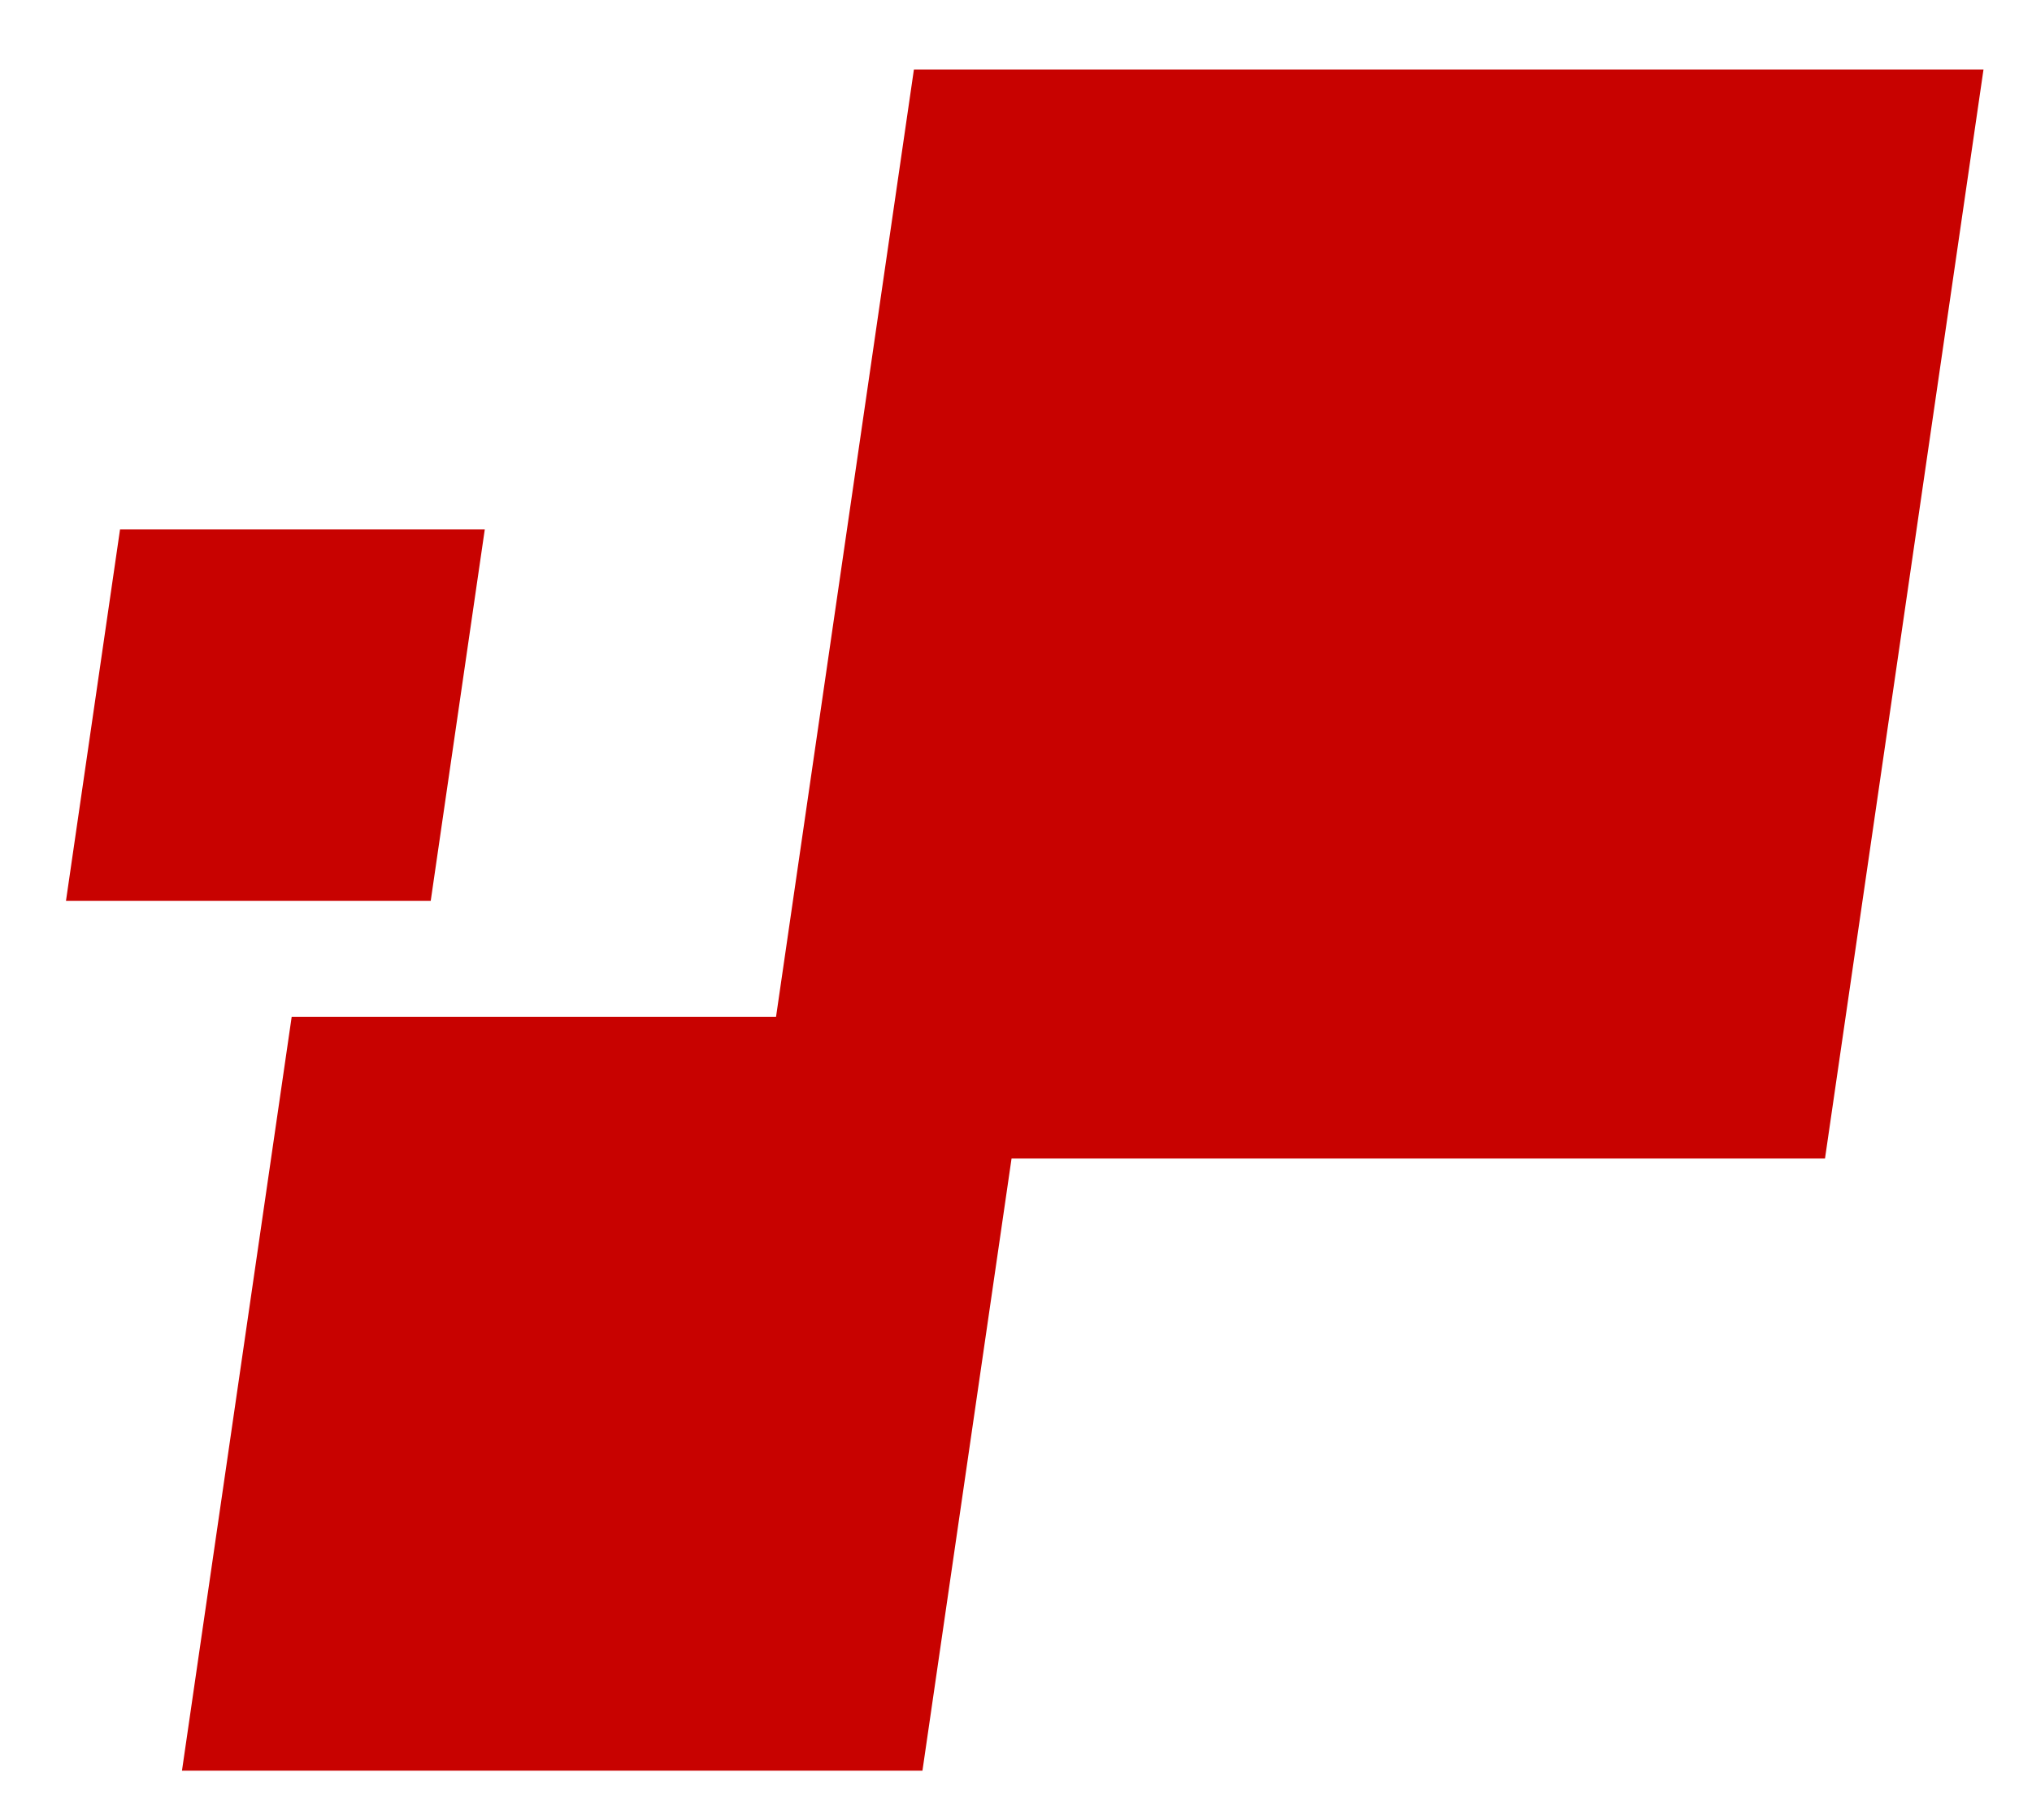
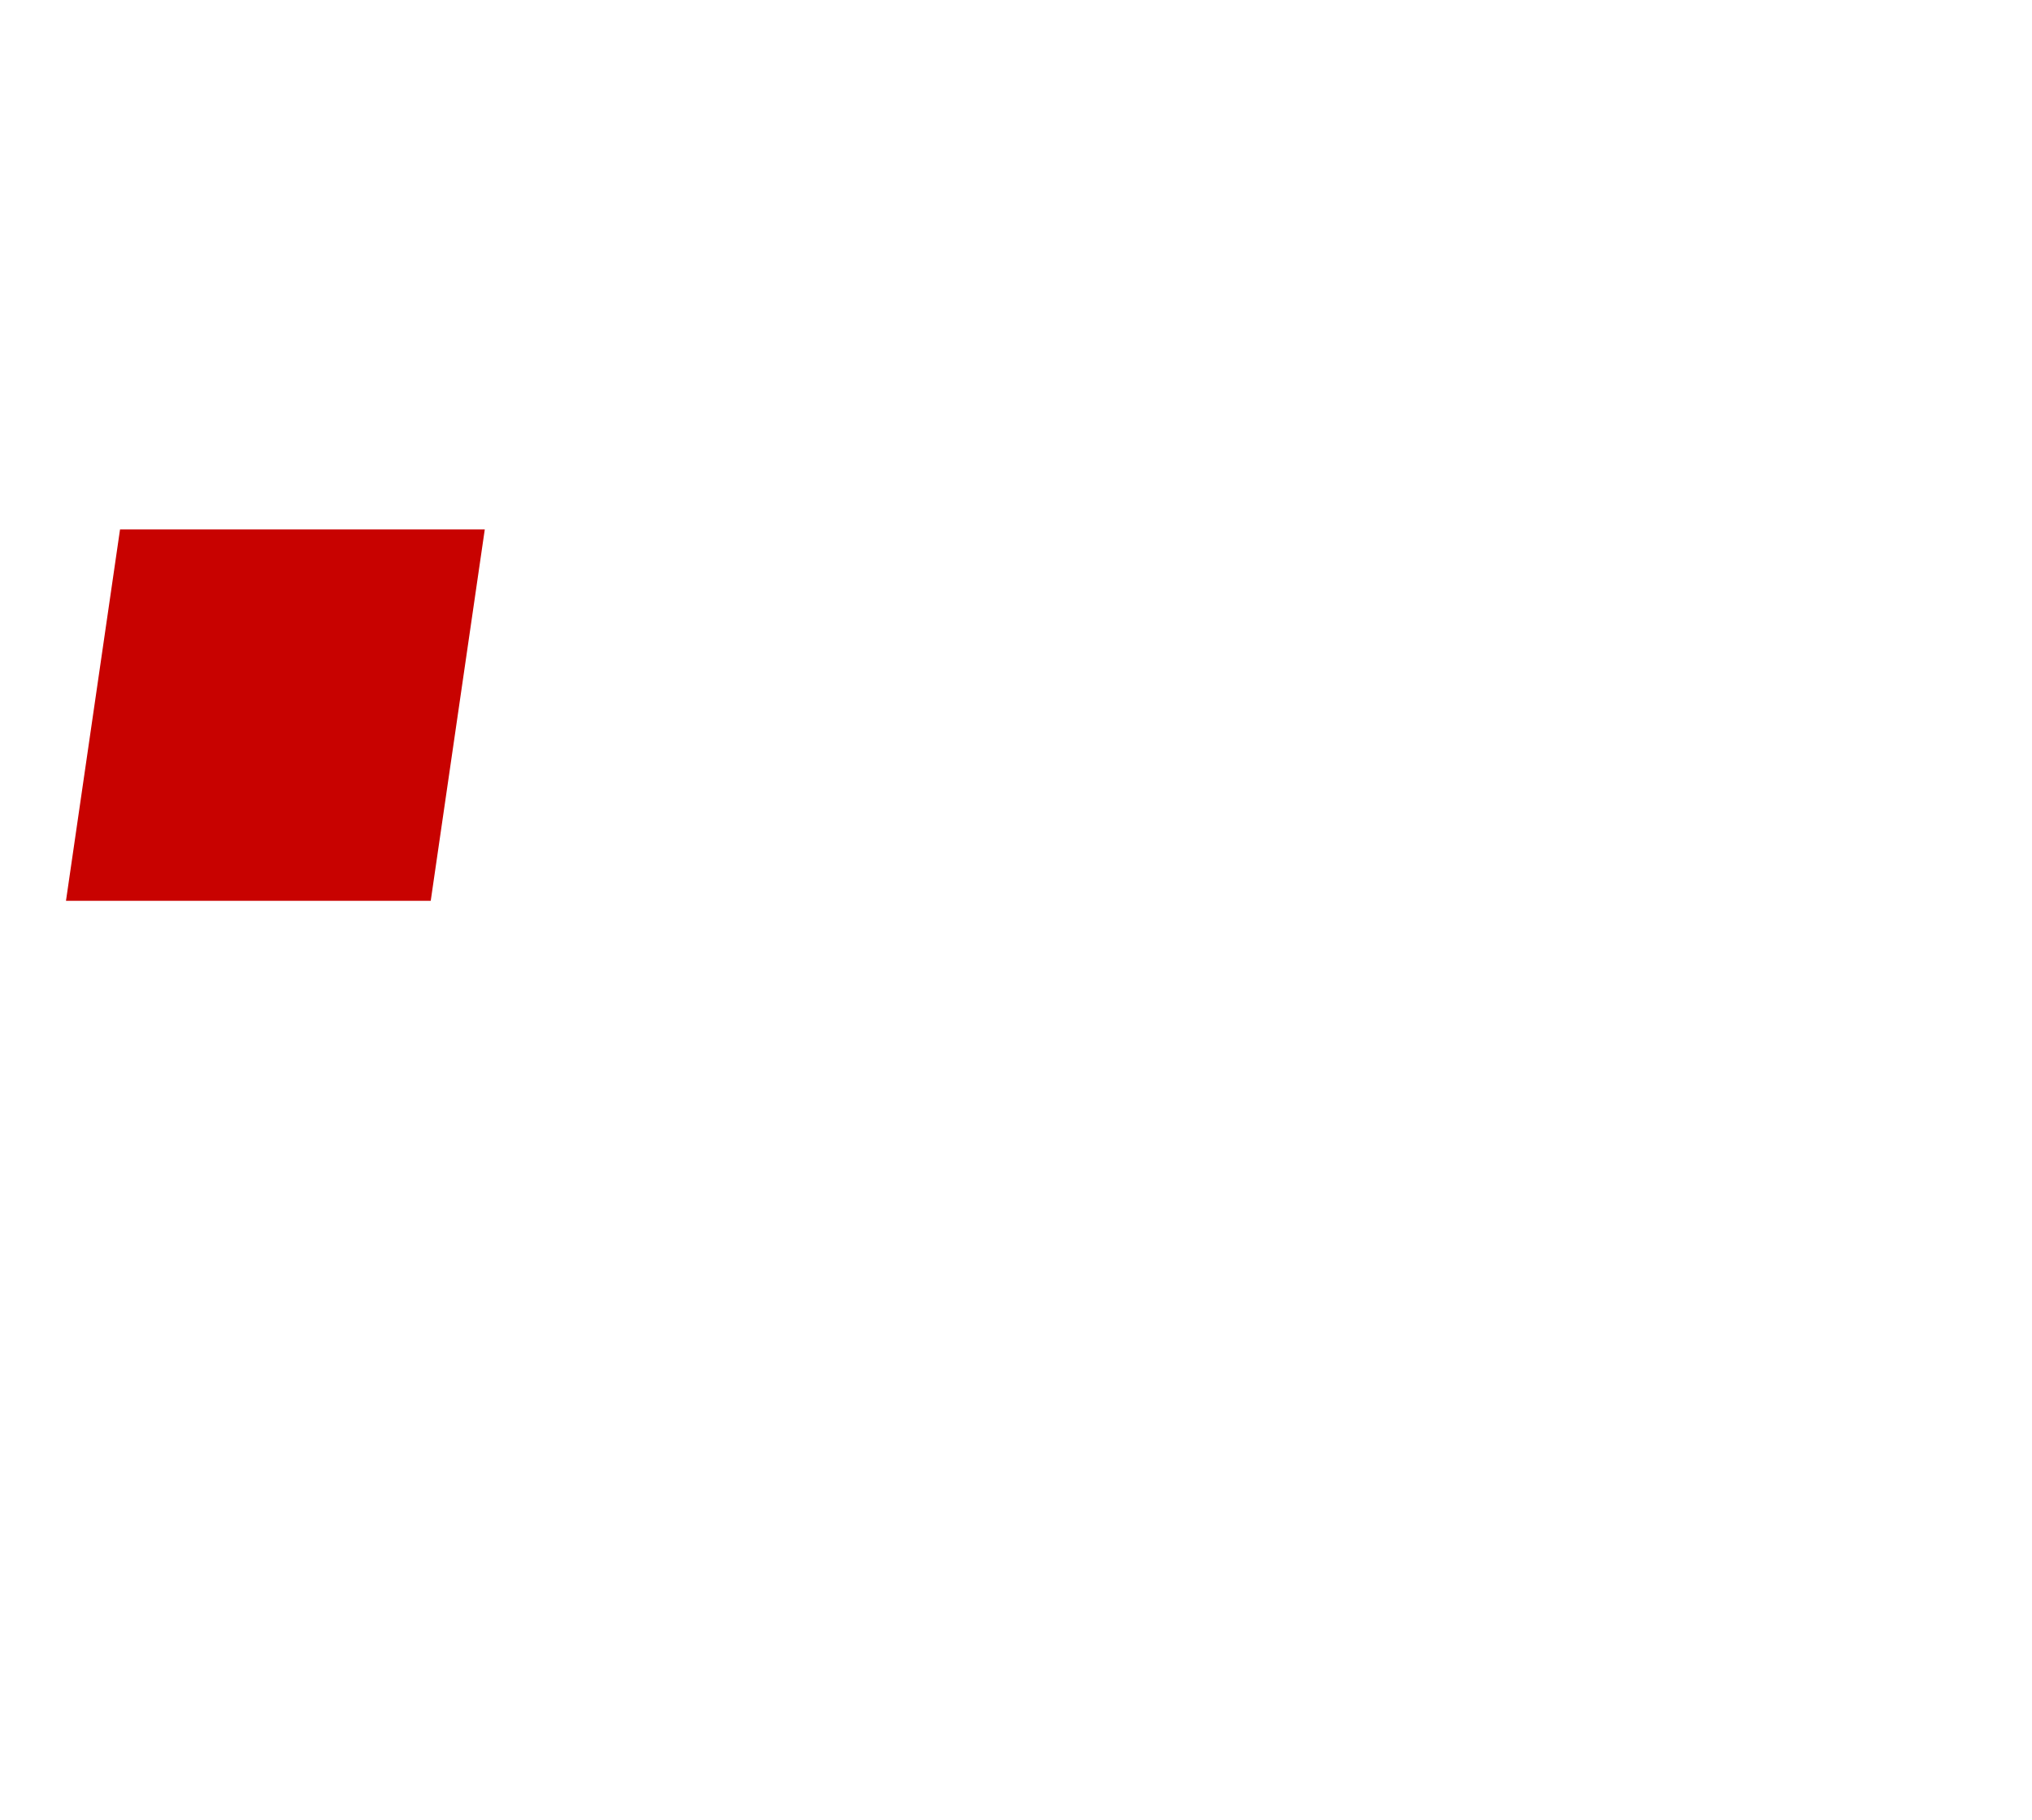
<svg xmlns="http://www.w3.org/2000/svg" version="1.1" id="Layer_1" x="0px" y="0px" width="153.269px" height="137.292px" viewBox="0 0 153.269 137.292" enable-background="new 0 0 153.269 137.292" xml:space="preserve">
-   <polygon fill="#C80200" points="149.61,5.245 68.934,5.245 56.979,87.38 137.655,87.38 " />
-   <polygon fill="#C80200" points="77.855,76.688 22.001,76.688 13.725,133.55 69.578,133.55 " />
  <polygon fill="#C80200" points="36.566,39.93 9.054,39.93 4.977,67.94 32.489,67.94 " />
</svg>